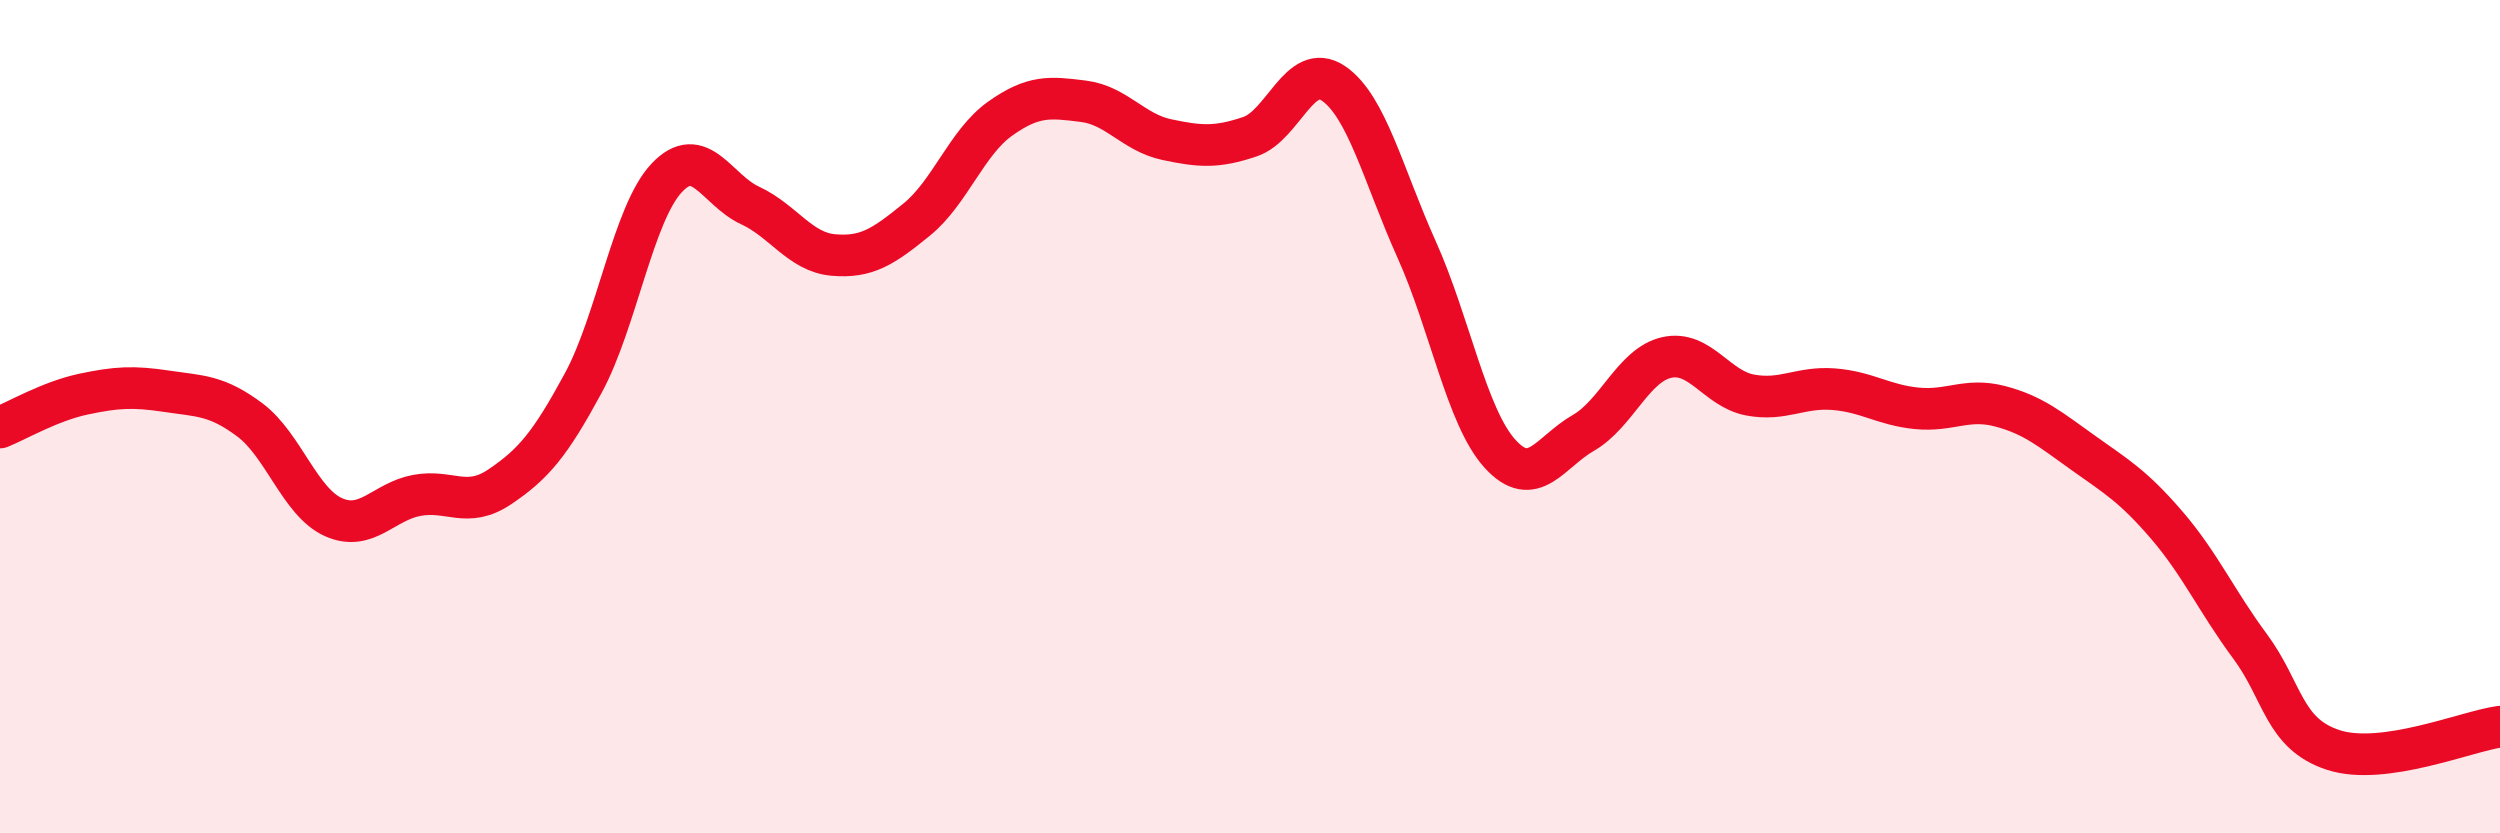
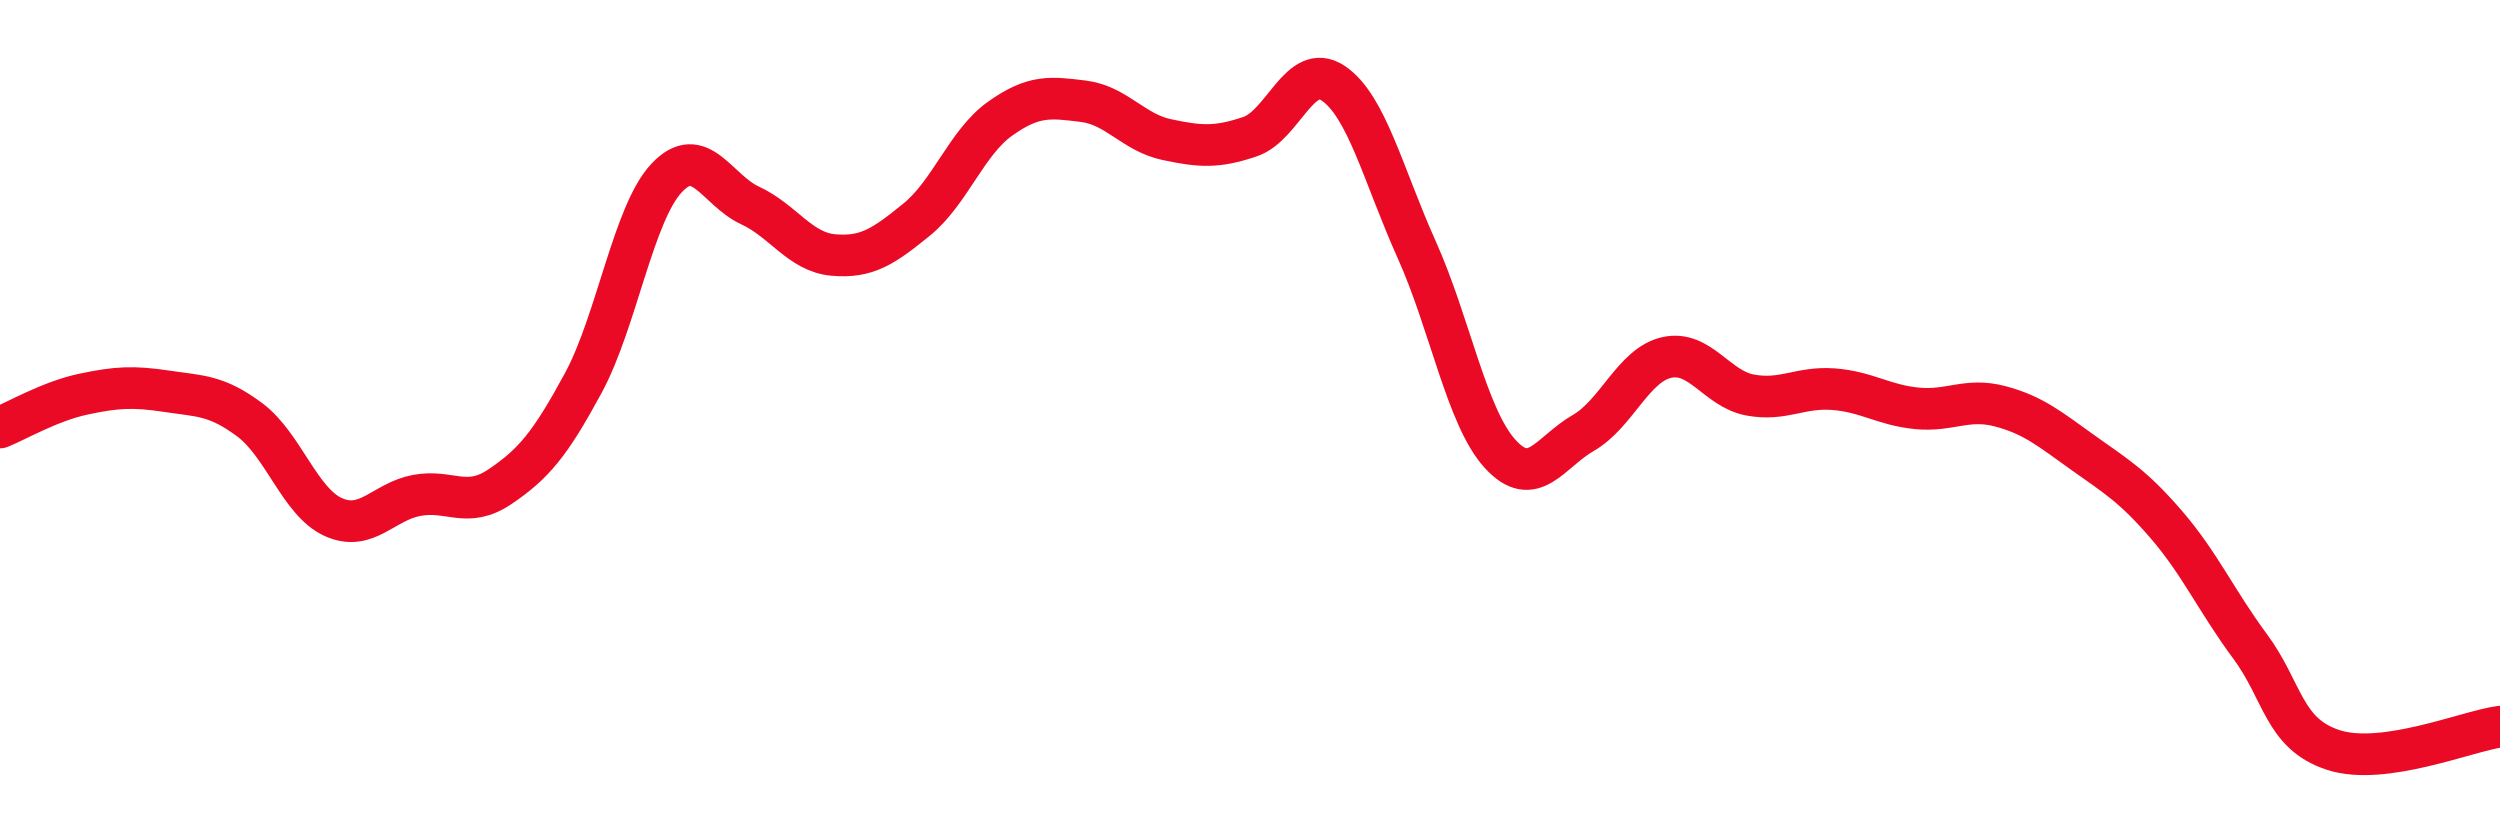
<svg xmlns="http://www.w3.org/2000/svg" width="60" height="20" viewBox="0 0 60 20">
-   <path d="M 0,10.26 C 0.4,10.1 1.2,9.63 2,9.46 C 2.8,9.29 3.2,9.27 4,9.39 C 4.8,9.51 5.2,9.48 6,10.08 C 6.8,10.68 7.2,12.05 8,12.41 C 8.8,12.77 9.2,12.04 10,11.89 C 10.8,11.74 11.2,12.22 12,11.68 C 12.8,11.14 13.2,10.67 14,9.19 C 14.8,7.71 15.2,5.12 16,4.27 C 16.8,3.42 17.2,4.56 18,4.93 C 18.8,5.3 19.2,6.05 20,6.12 C 20.8,6.19 21.2,5.92 22,5.27 C 22.8,4.62 23.2,3.42 24,2.85 C 24.8,2.28 25.2,2.33 26,2.43 C 26.8,2.53 27.2,3.18 28,3.35 C 28.8,3.52 29.2,3.55 30,3.28 C 30.8,3.01 31.2,1.46 32,2 C 32.8,2.54 33.2,4.21 34,5.99 C 34.8,7.77 35.2,10.01 36,10.89 C 36.8,11.77 37.2,10.85 38,10.39 C 38.8,9.93 39.2,8.76 40,8.58 C 40.8,8.4 41.2,9.33 42,9.48 C 42.8,9.63 43.2,9.28 44,9.34 C 44.8,9.4 45.2,9.72 46,9.8 C 46.8,9.88 47.2,9.54 48,9.75 C 48.8,9.96 49.2,10.3 50,10.87 C 50.8,11.44 51.2,11.67 52,12.6 C 52.8,13.53 53.2,14.43 54,15.51 C 54.8,16.59 54.8,17.61 56,18 C 57.2,18.39 59.2,17.55 60,17.44L60 20L0 20Z" fill="#EB0A25" opacity="0.1" stroke-linecap="round" stroke-linejoin="round" />
  <path d="M 0,10.26 C 0.4,10.1 1.2,9.63 2,9.46 C 2.8,9.29 3.2,9.27 4,9.39 C 4.8,9.51 5.2,9.48 6,10.08 C 6.8,10.68 7.2,12.05 8,12.41 C 8.8,12.77 9.2,12.04 10,11.89 C 10.8,11.74 11.2,12.22 12,11.68 C 12.8,11.14 13.2,10.67 14,9.19 C 14.8,7.71 15.2,5.12 16,4.27 C 16.8,3.42 17.2,4.56 18,4.93 C 18.8,5.3 19.2,6.05 20,6.12 C 20.8,6.19 21.2,5.92 22,5.27 C 22.8,4.62 23.2,3.42 24,2.85 C 24.8,2.28 25.2,2.33 26,2.43 C 26.8,2.53 27.2,3.18 28,3.35 C 28.8,3.52 29.2,3.55 30,3.28 C 30.8,3.01 31.2,1.46 32,2 C 32.8,2.54 33.2,4.21 34,5.99 C 34.8,7.77 35.2,10.01 36,10.89 C 36.8,11.77 37.2,10.85 38,10.39 C 38.8,9.93 39.2,8.76 40,8.58 C 40.8,8.4 41.2,9.33 42,9.48 C 42.8,9.63 43.2,9.28 44,9.34 C 44.8,9.4 45.2,9.72 46,9.8 C 46.8,9.88 47.2,9.54 48,9.75 C 48.8,9.96 49.2,10.3 50,10.87 C 50.8,11.44 51.2,11.67 52,12.6 C 52.8,13.53 53.2,14.43 54,15.51 C 54.8,16.59 54.8,17.61 56,18 C 57.2,18.39 59.2,17.55 60,17.44" stroke="#EB0A25" stroke-width="1" fill="none" stroke-linecap="round" stroke-linejoin="round" />
</svg>